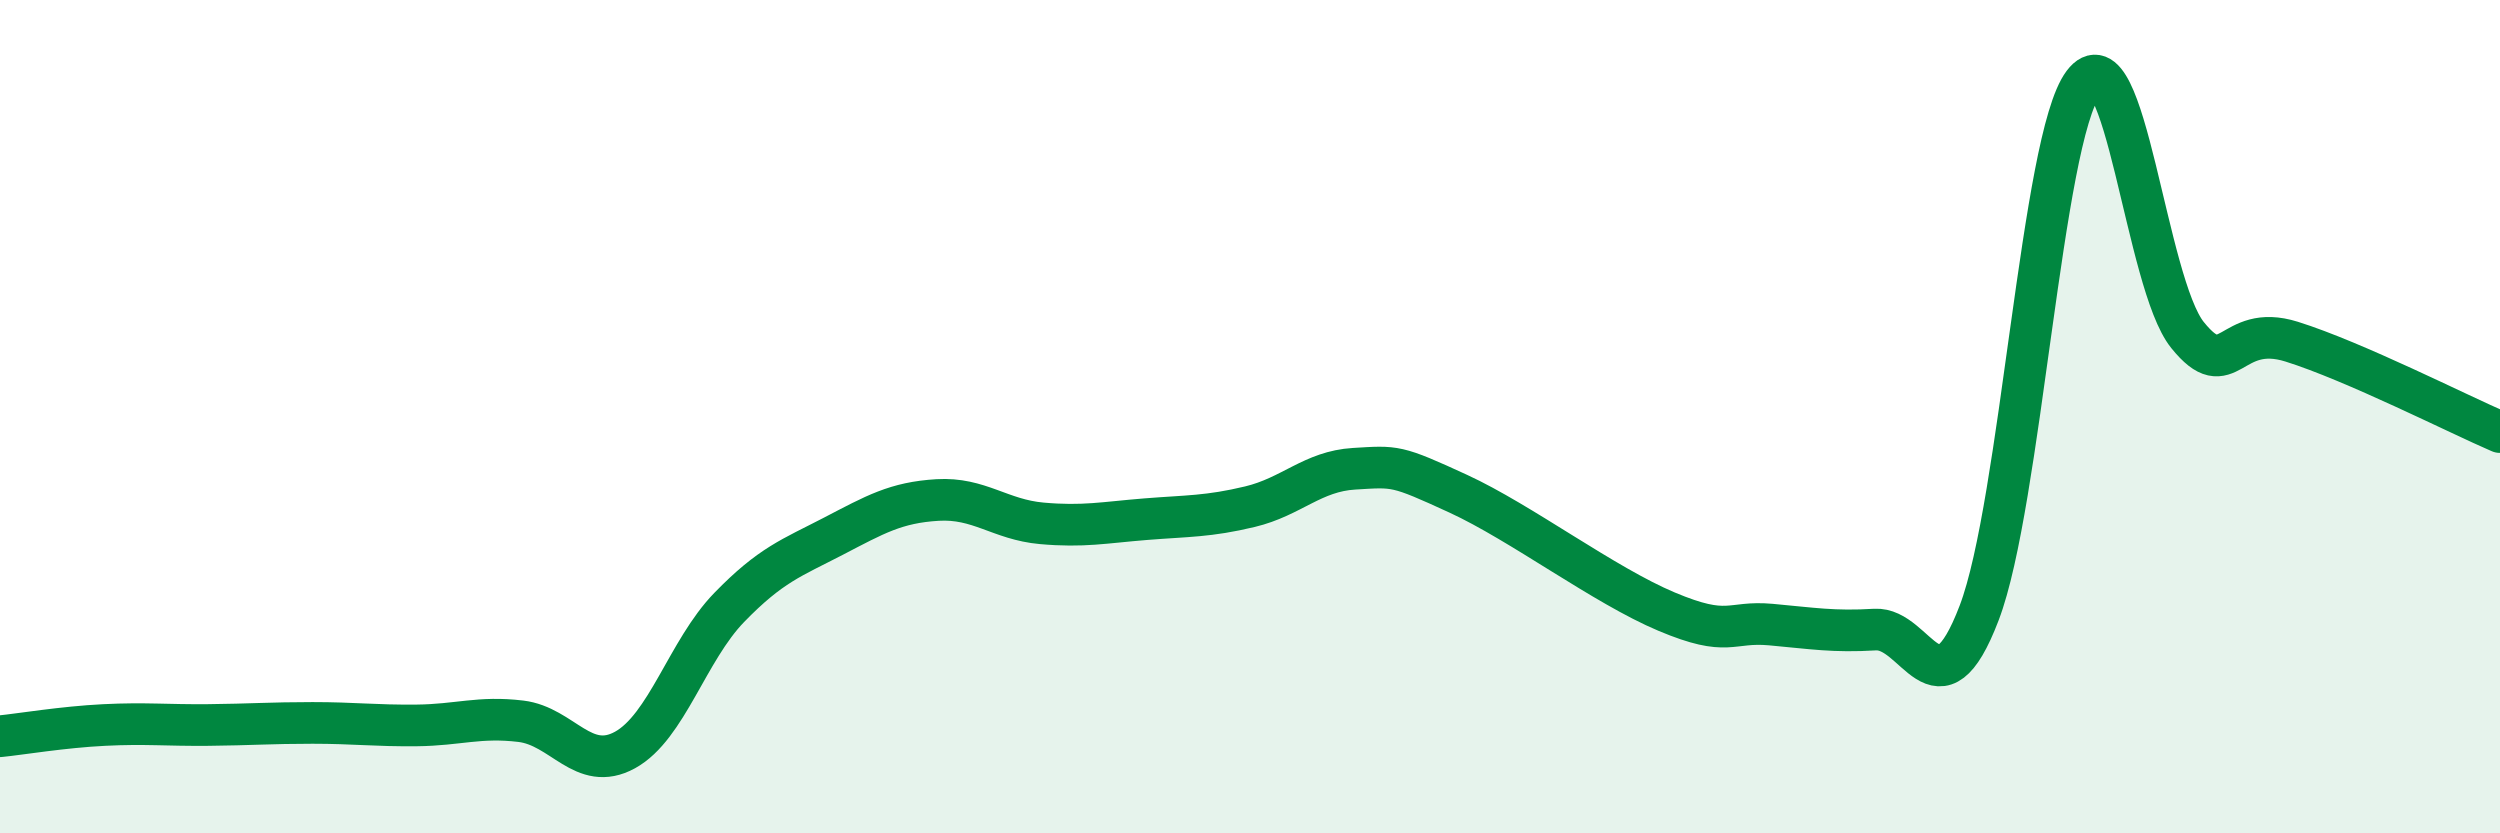
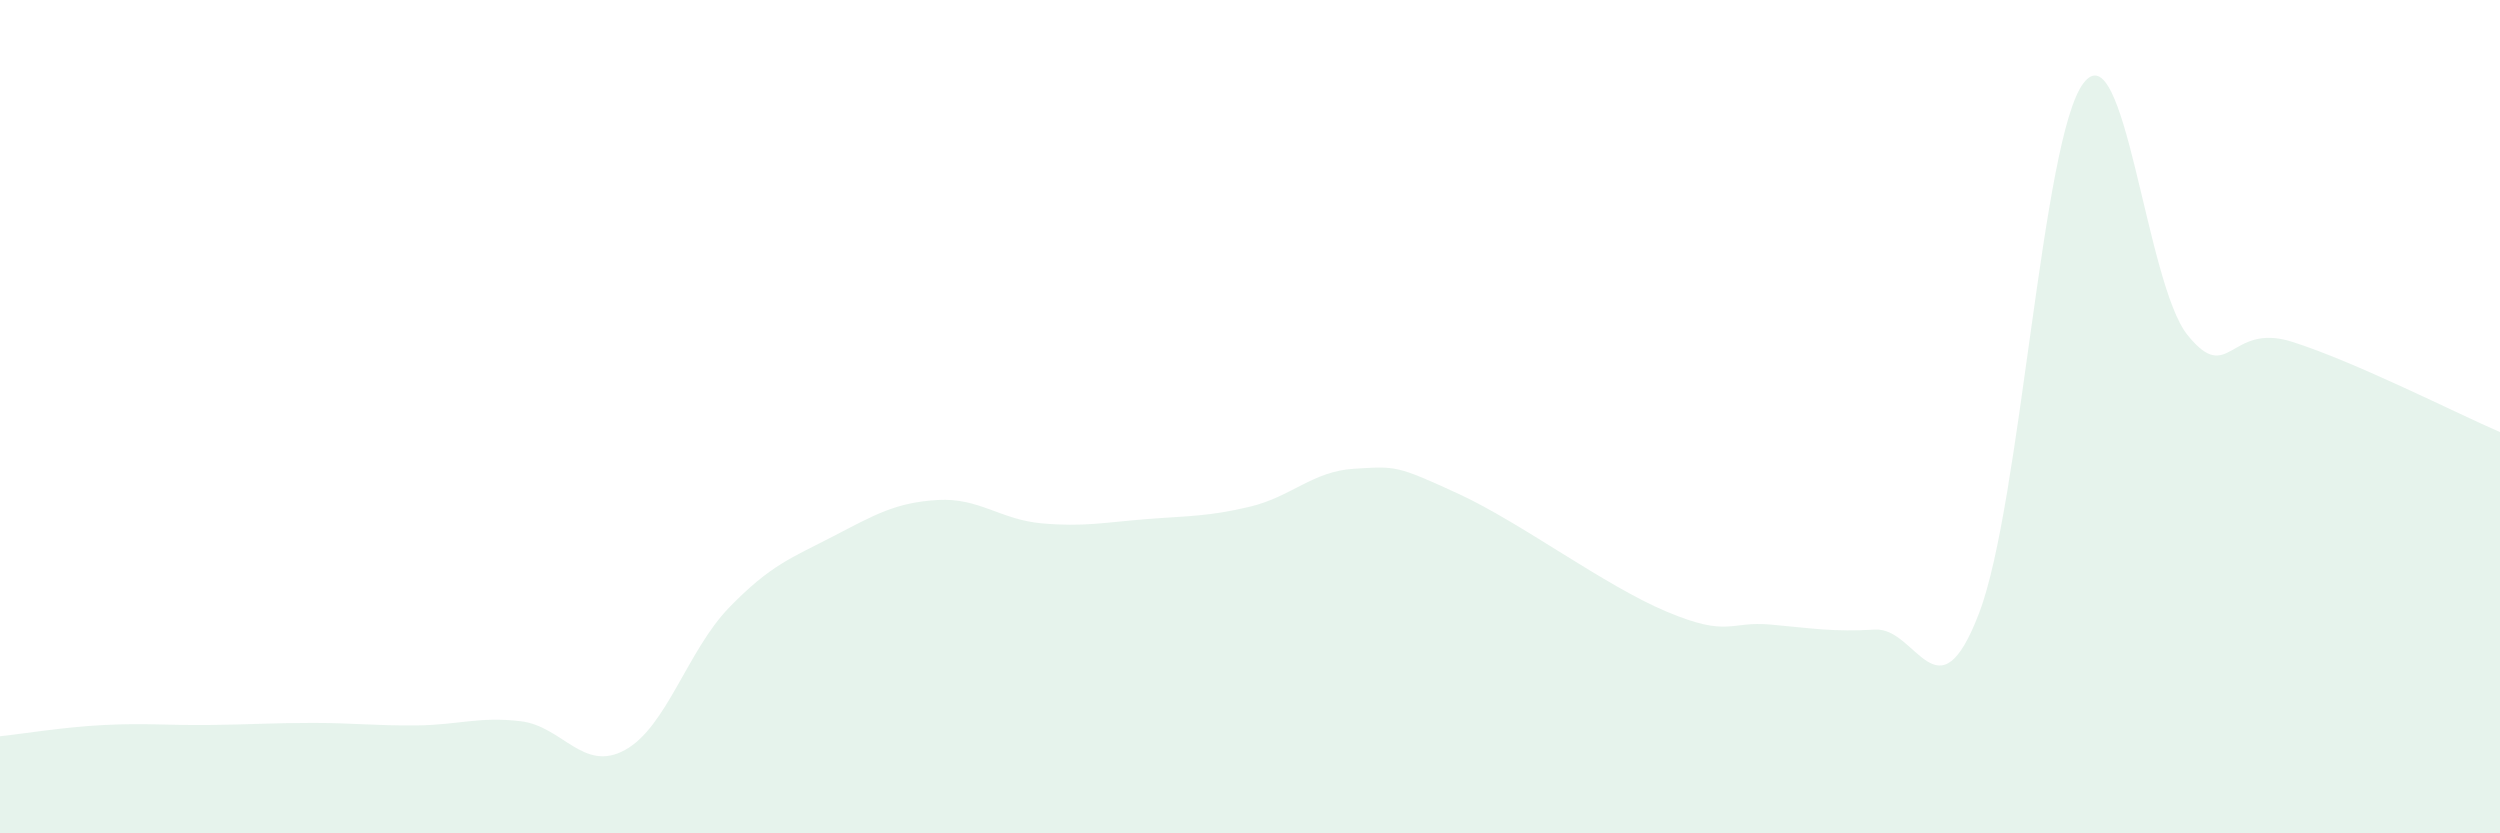
<svg xmlns="http://www.w3.org/2000/svg" width="60" height="20" viewBox="0 0 60 20">
  <path d="M 0,17.67 C 0.5,17.62 1.5,17.45 2.5,17.4 C 3.5,17.35 4,17.41 5,17.4 C 6,17.39 6.5,17.35 7.5,17.35 C 8.5,17.35 9,17.42 10,17.41 C 11,17.4 11.5,17.19 12.5,17.31 C 13.5,17.43 14,18.55 15,18 C 16,17.45 16.5,15.61 17.5,14.58 C 18.5,13.55 19,13.39 20,12.87 C 21,12.35 21.5,12.06 22.5,12 C 23.5,11.94 24,12.47 25,12.56 C 26,12.65 26.5,12.54 27.5,12.46 C 28.5,12.38 29,12.4 30,12.16 C 31,11.92 31.5,11.31 32.5,11.25 C 33.5,11.19 33.5,11.16 35,11.85 C 36.5,12.54 38.5,14.05 40,14.68 C 41.5,15.31 41.5,14.9 42.5,14.99 C 43.5,15.08 44,15.17 45,15.11 C 46,15.05 46.5,17.33 47.5,14.71 C 48.5,12.09 49,3.33 50,2 C 51,0.67 51.5,6.8 52.5,8.04 C 53.5,9.28 53.5,7.73 55,8.2 C 56.5,8.67 59,9.94 60,10.37L60 20L0 20Z" fill="#008740" opacity="0.1" stroke-linecap="round" stroke-linejoin="round" />
-   <path d="M 0,17.67 C 0.5,17.62 1.5,17.45 2.5,17.4 C 3.5,17.35 4,17.41 5,17.4 C 6,17.39 6.5,17.35 7.5,17.35 C 8.5,17.35 9,17.42 10,17.41 C 11,17.4 11.5,17.19 12.5,17.31 C 13.5,17.43 14,18.55 15,18 C 16,17.45 16.5,15.61 17.5,14.58 C 18.5,13.55 19,13.39 20,12.87 C 21,12.35 21.5,12.06 22.5,12 C 23.5,11.94 24,12.47 25,12.56 C 26,12.65 26.5,12.54 27.5,12.46 C 28.5,12.38 29,12.4 30,12.16 C 31,11.92 31.5,11.31 32.5,11.25 C 33.5,11.19 33.5,11.16 35,11.85 C 36.5,12.54 38.5,14.05 40,14.68 C 41.5,15.31 41.5,14.9 42.5,14.99 C 43.5,15.08 44,15.17 45,15.11 C 46,15.05 46.5,17.33 47.5,14.71 C 48.5,12.09 49,3.33 50,2 C 51,0.67 51.5,6.8 52.5,8.04 C 53.5,9.28 53.5,7.73 55,8.2 C 56.5,8.67 59,9.94 60,10.37" stroke="#008740" stroke-width="1" fill="none" stroke-linecap="round" stroke-linejoin="round" />
</svg>